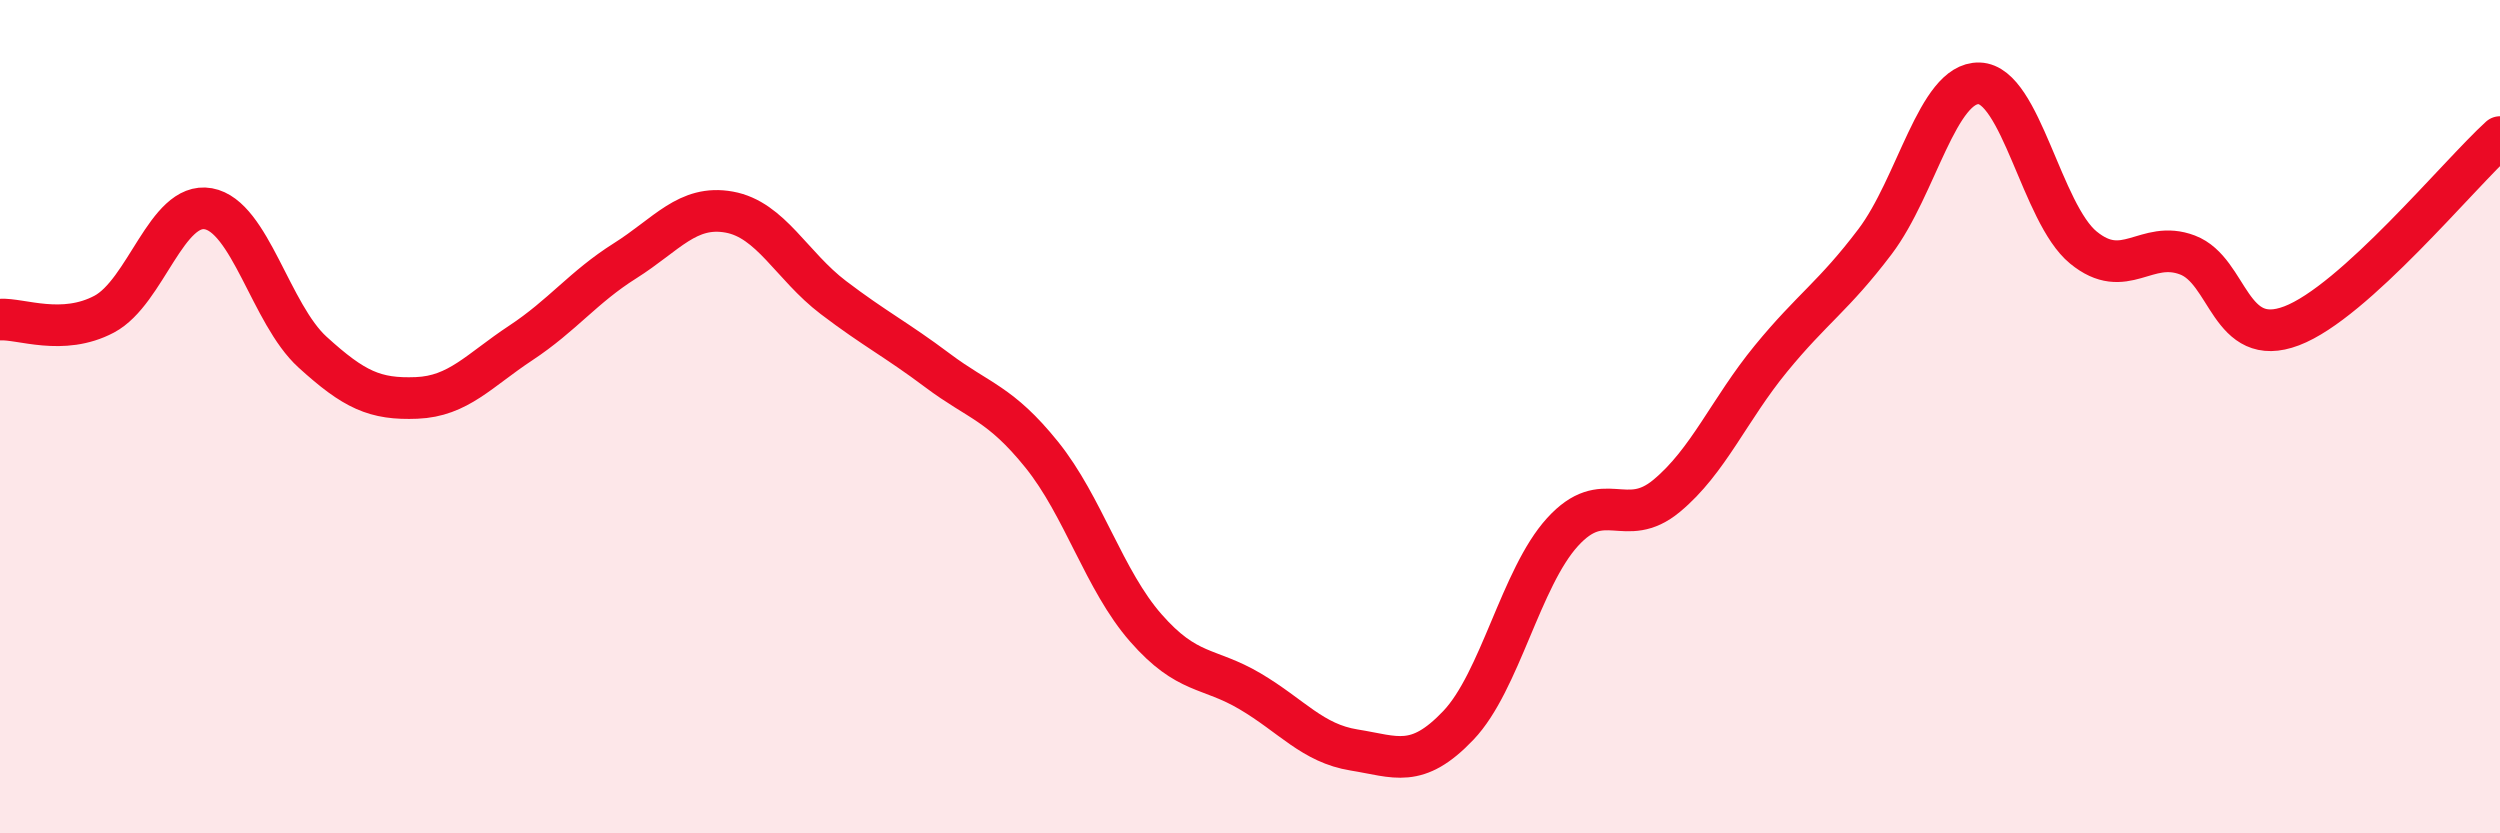
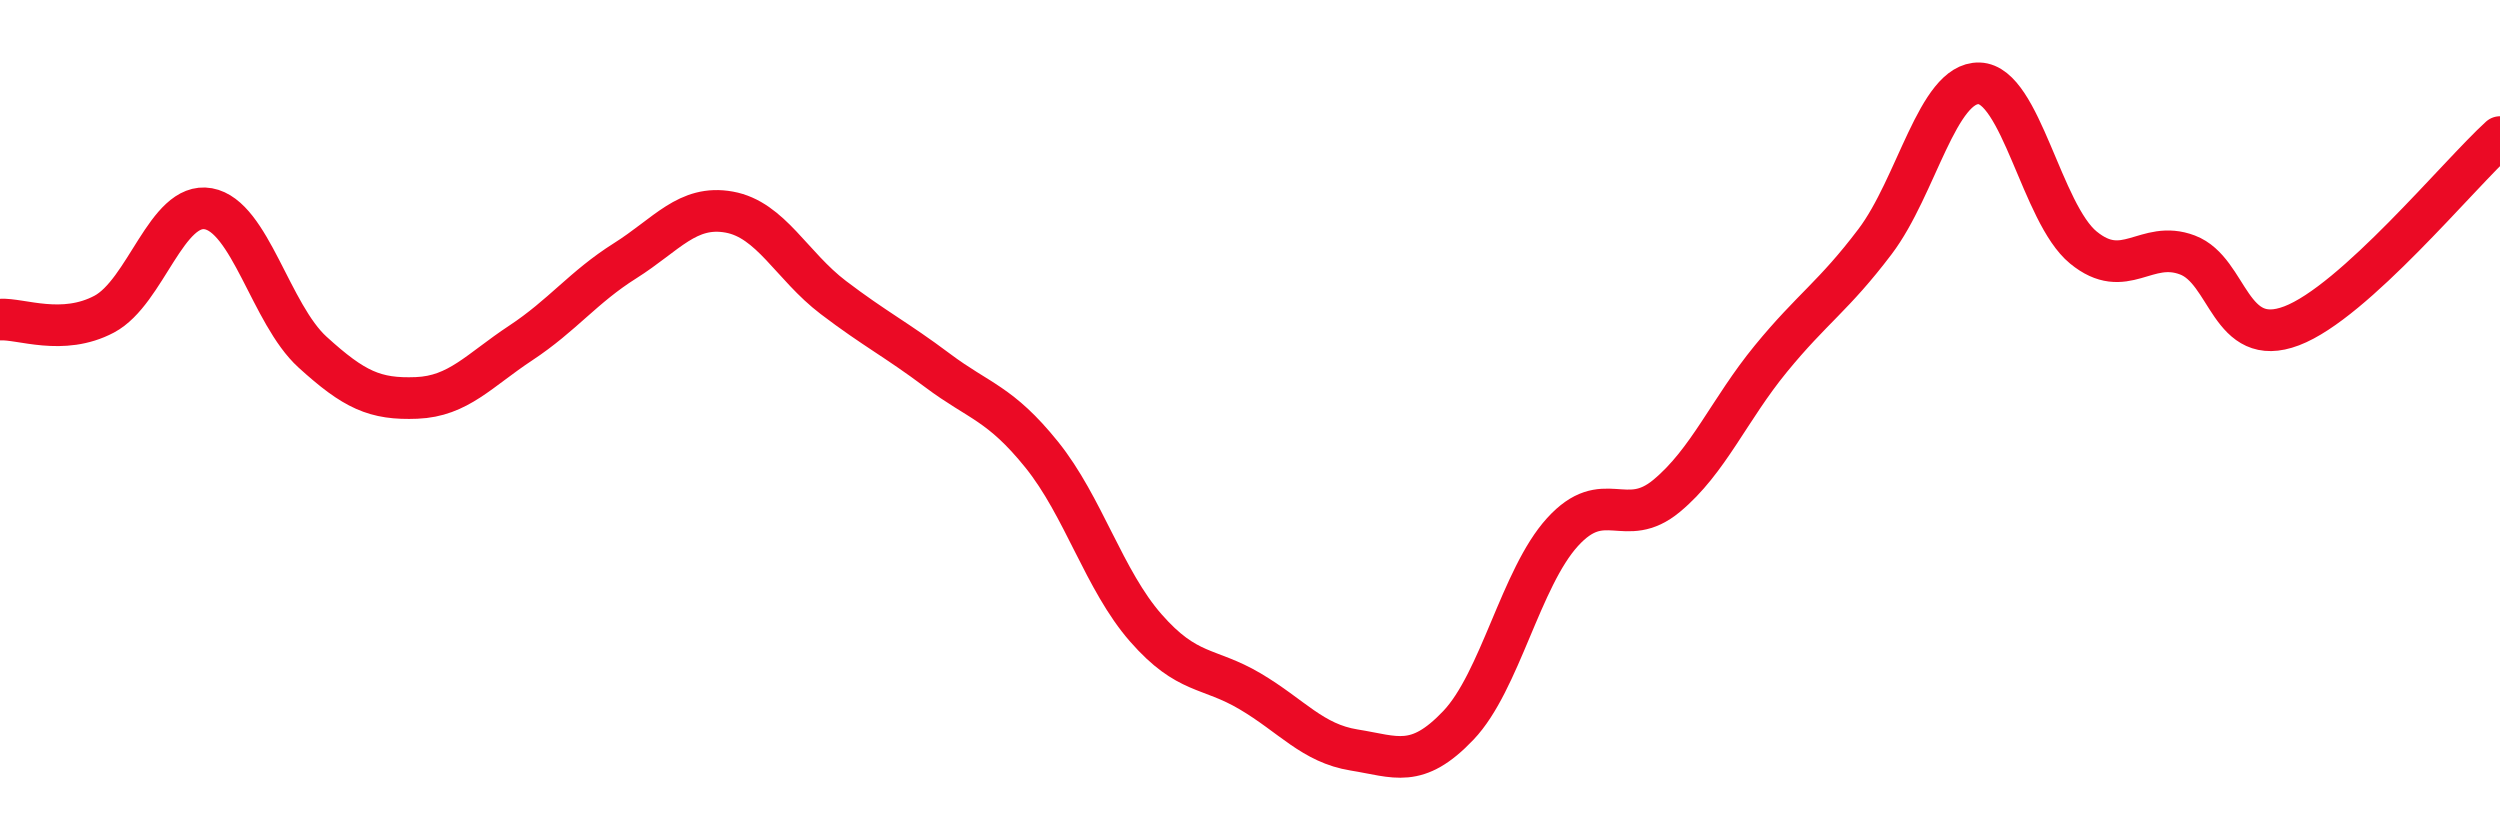
<svg xmlns="http://www.w3.org/2000/svg" width="60" height="20" viewBox="0 0 60 20">
-   <path d="M 0,7.67 C 0.5,7.64 1.5,8.07 2.5,7.54 C 3.5,7.01 4,4.83 5,5.01 C 6,5.19 6.5,7.54 7.5,8.45 C 8.5,9.36 9,9.59 10,9.55 C 11,9.51 11.5,8.89 12.5,8.23 C 13.5,7.57 14,6.89 15,6.26 C 16,5.63 16.5,4.91 17.5,5.09 C 18.5,5.27 19,6.38 20,7.14 C 21,7.9 21.5,8.14 22.5,8.89 C 23.5,9.64 24,9.67 25,10.91 C 26,12.15 26.5,13.93 27.5,15.07 C 28.5,16.21 29,16 30,16.59 C 31,17.18 31.5,17.84 32.5,18 C 33.5,18.16 34,18.46 35,17.41 C 36,16.36 36.5,13.87 37.5,12.77 C 38.5,11.67 39,12.73 40,11.9 C 41,11.07 41.5,9.83 42.5,8.61 C 43.5,7.39 44,7.12 45,5.8 C 46,4.48 46.5,1.97 47.5,2 C 48.5,2.03 49,5.12 50,5.94 C 51,6.76 51.5,5.74 52.5,6.12 C 53.5,6.5 53.5,8.39 55,7.82 C 56.5,7.25 59,4.2 60,3.29L60 20L0 20Z" fill="#EB0A25" opacity="0.1" stroke-linecap="round" stroke-linejoin="round" />
  <path d="M 0,7.67 C 0.5,7.64 1.5,8.07 2.5,7.54 C 3.5,7.01 4,4.83 5,5.01 C 6,5.19 6.5,7.54 7.5,8.45 C 8.5,9.36 9,9.59 10,9.55 C 11,9.51 11.5,8.89 12.5,8.23 C 13.5,7.57 14,6.89 15,6.26 C 16,5.63 16.5,4.91 17.5,5.09 C 18.5,5.27 19,6.38 20,7.14 C 21,7.9 21.5,8.14 22.5,8.89 C 23.5,9.64 24,9.67 25,10.91 C 26,12.15 26.5,13.93 27.5,15.07 C 28.5,16.21 29,16 30,16.59 C 31,17.18 31.5,17.84 32.5,18 C 33.5,18.16 34,18.46 35,17.41 C 36,16.36 36.5,13.87 37.5,12.77 C 38.5,11.67 39,12.73 40,11.9 C 41,11.07 41.5,9.83 42.5,8.61 C 43.5,7.39 44,7.12 45,5.8 C 46,4.48 46.5,1.97 47.5,2 C 48.5,2.03 49,5.12 50,5.94 C 51,6.76 51.5,5.74 52.5,6.12 C 53.5,6.5 53.5,8.39 55,7.82 C 56.5,7.25 59,4.2 60,3.29" stroke="#EB0A25" stroke-width="1" fill="none" stroke-linecap="round" stroke-linejoin="round" />
</svg>